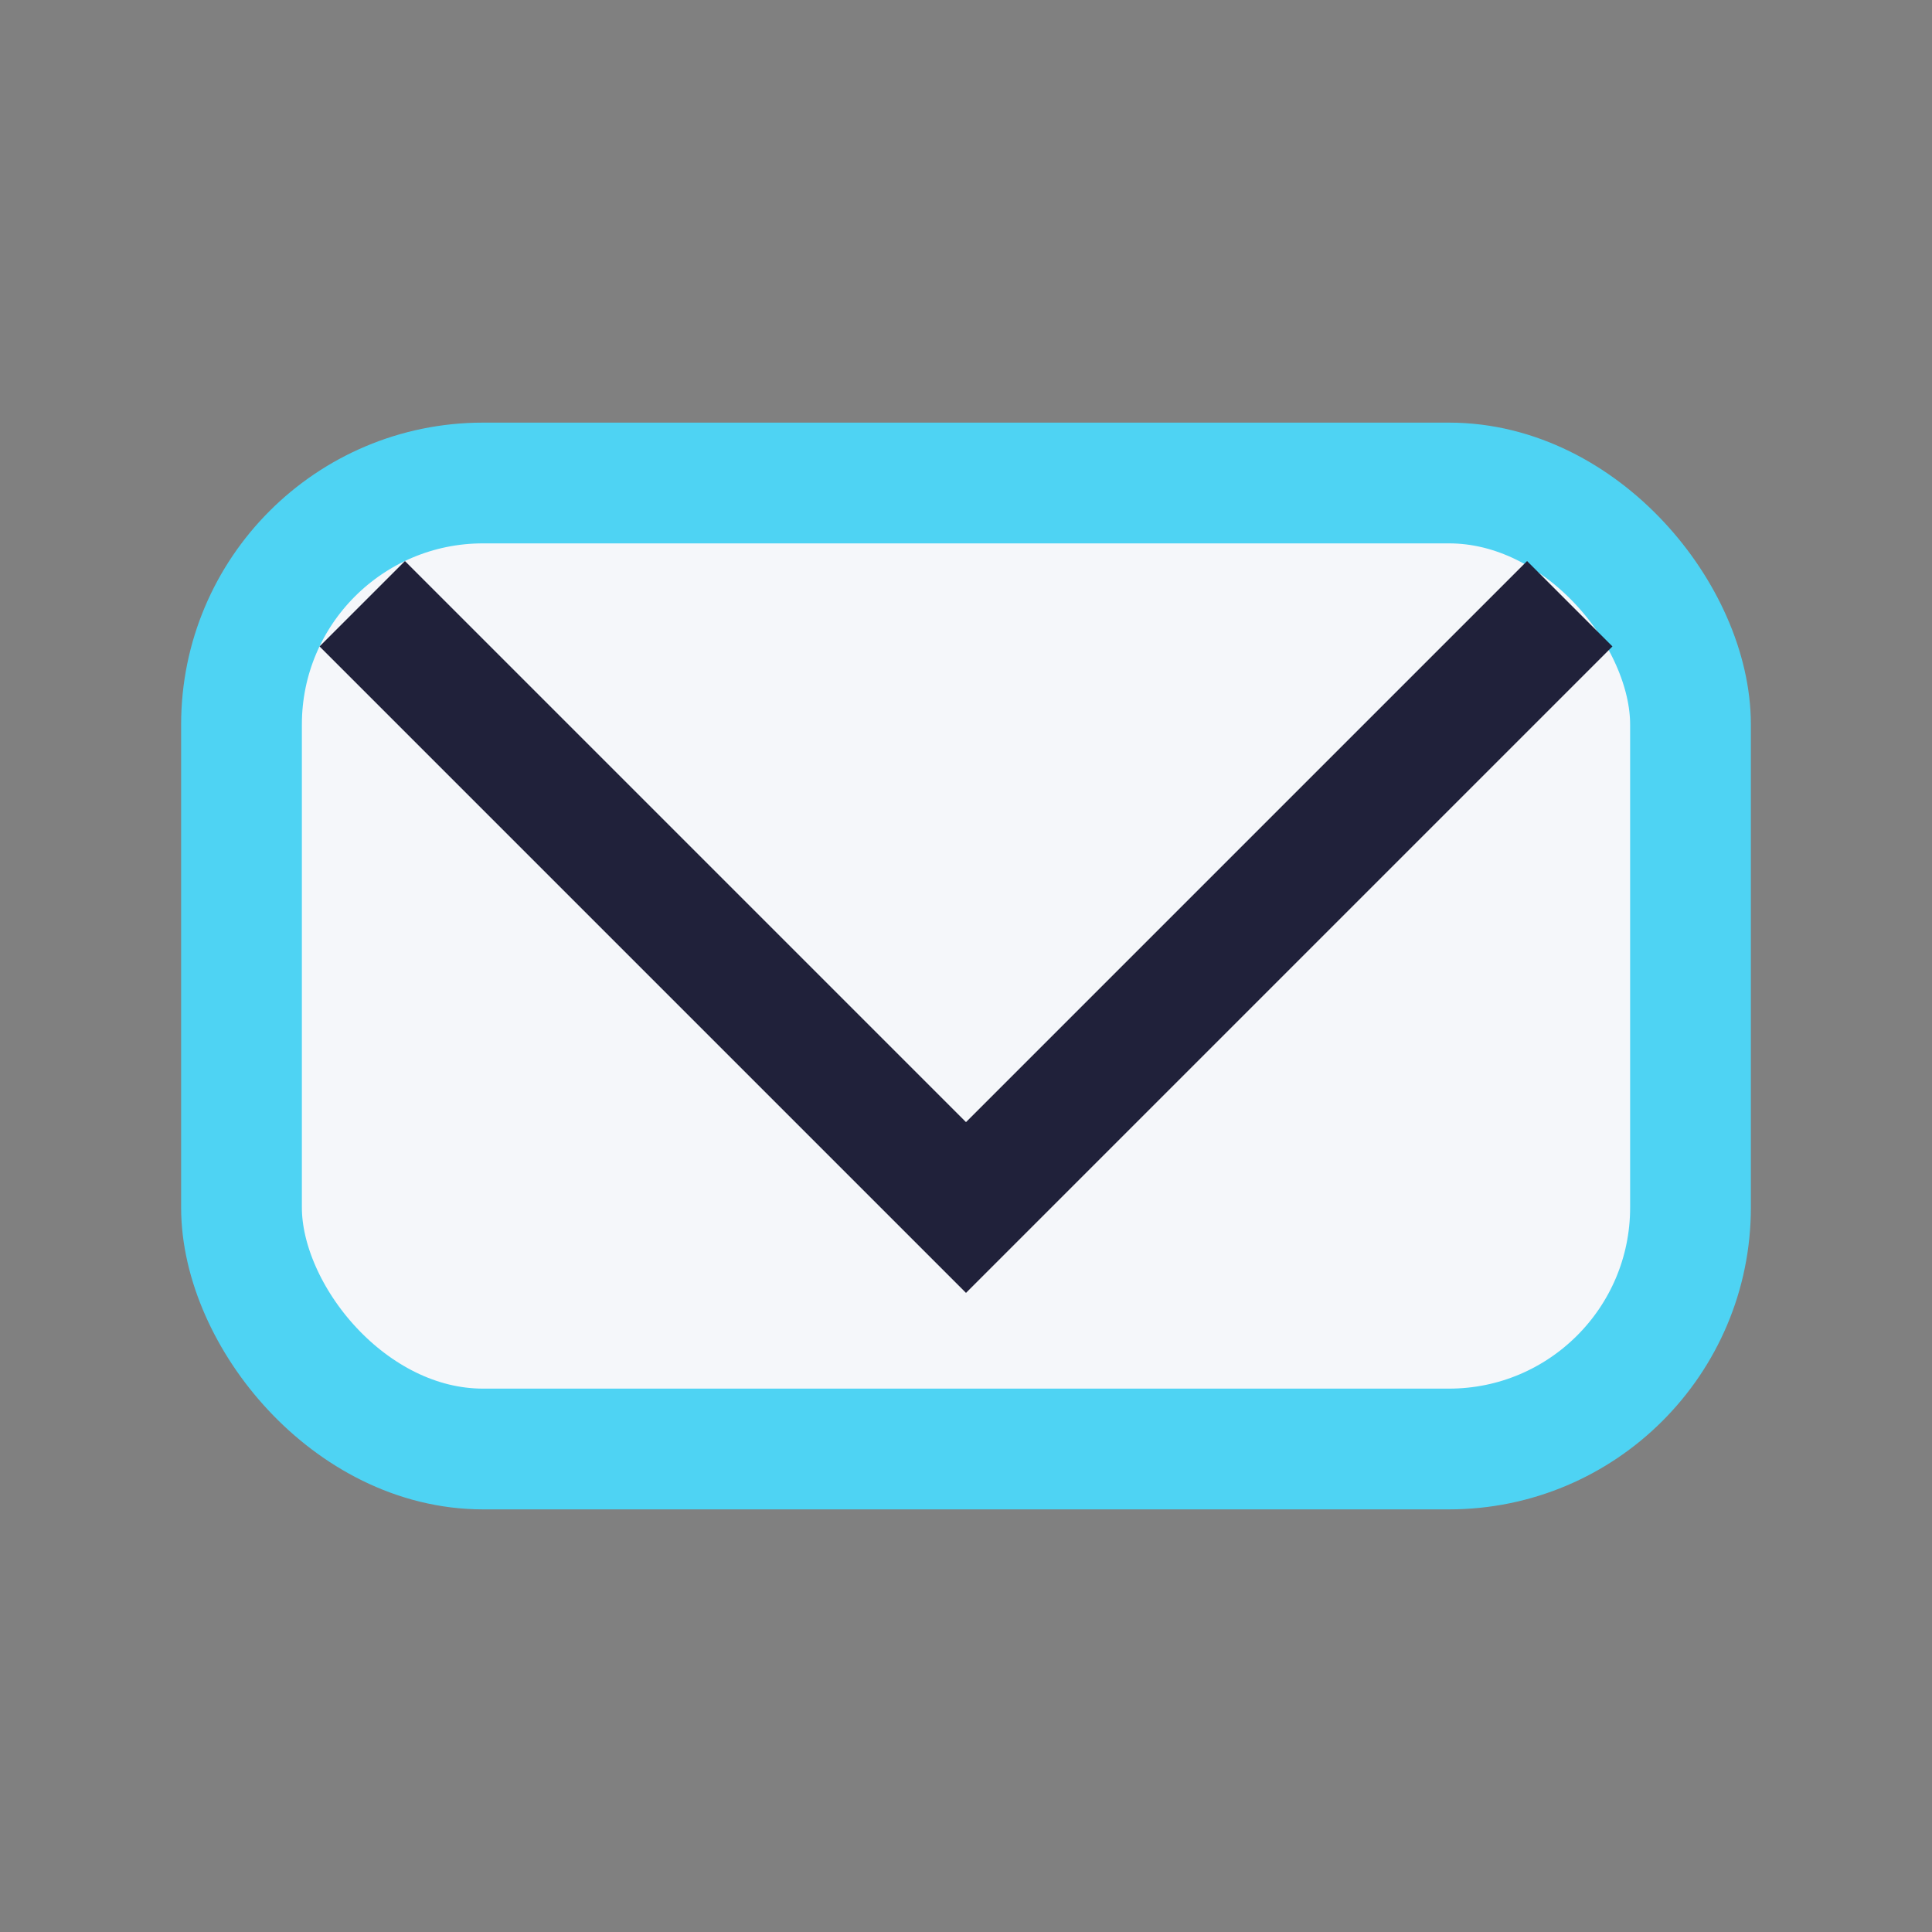
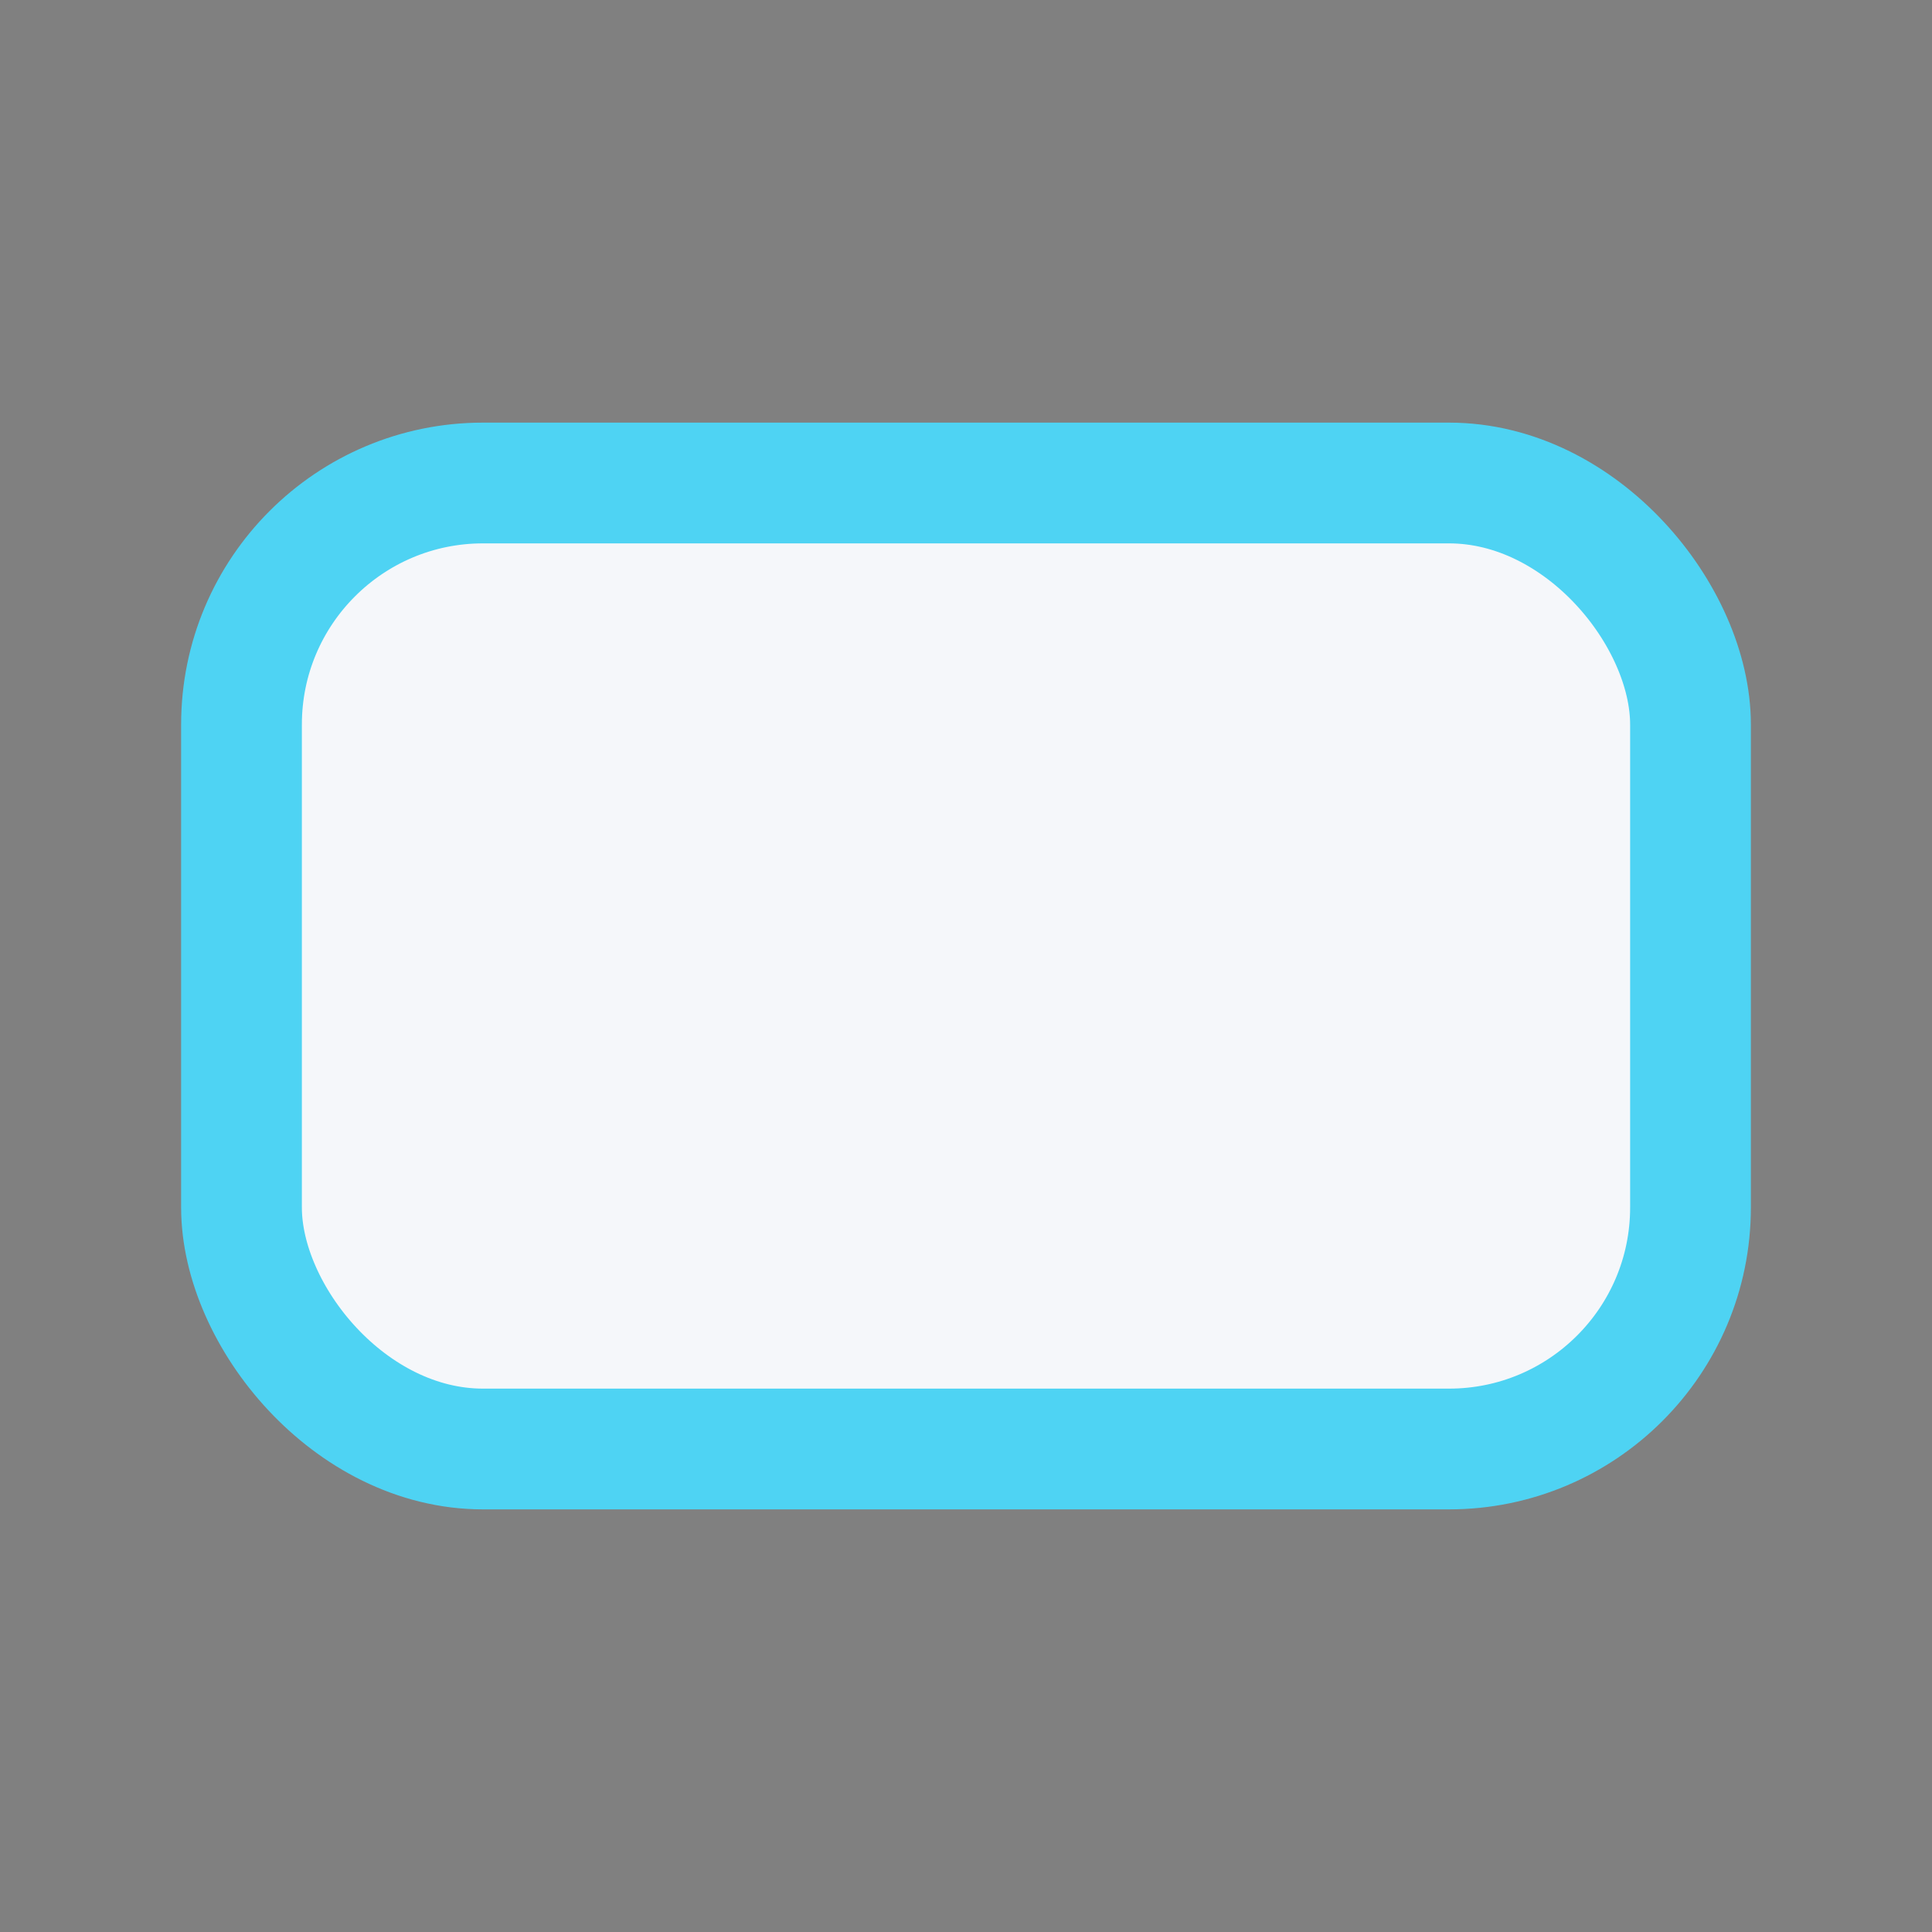
<svg xmlns="http://www.w3.org/2000/svg" width="32" height="32" viewBox="0 0 32 32">
  <rect x="0" y="0" width="32" height="32" fill="#808080" stroke="none" />
  <rect x="4" y="8" width="24" height="16" rx="4" fill="#F5F7FA" stroke="#4ED3F3" stroke-width="2" />
-   <polyline points="6,10 16,20 26,10" fill="none" stroke="#20213A" stroke-width="2" />
</svg>